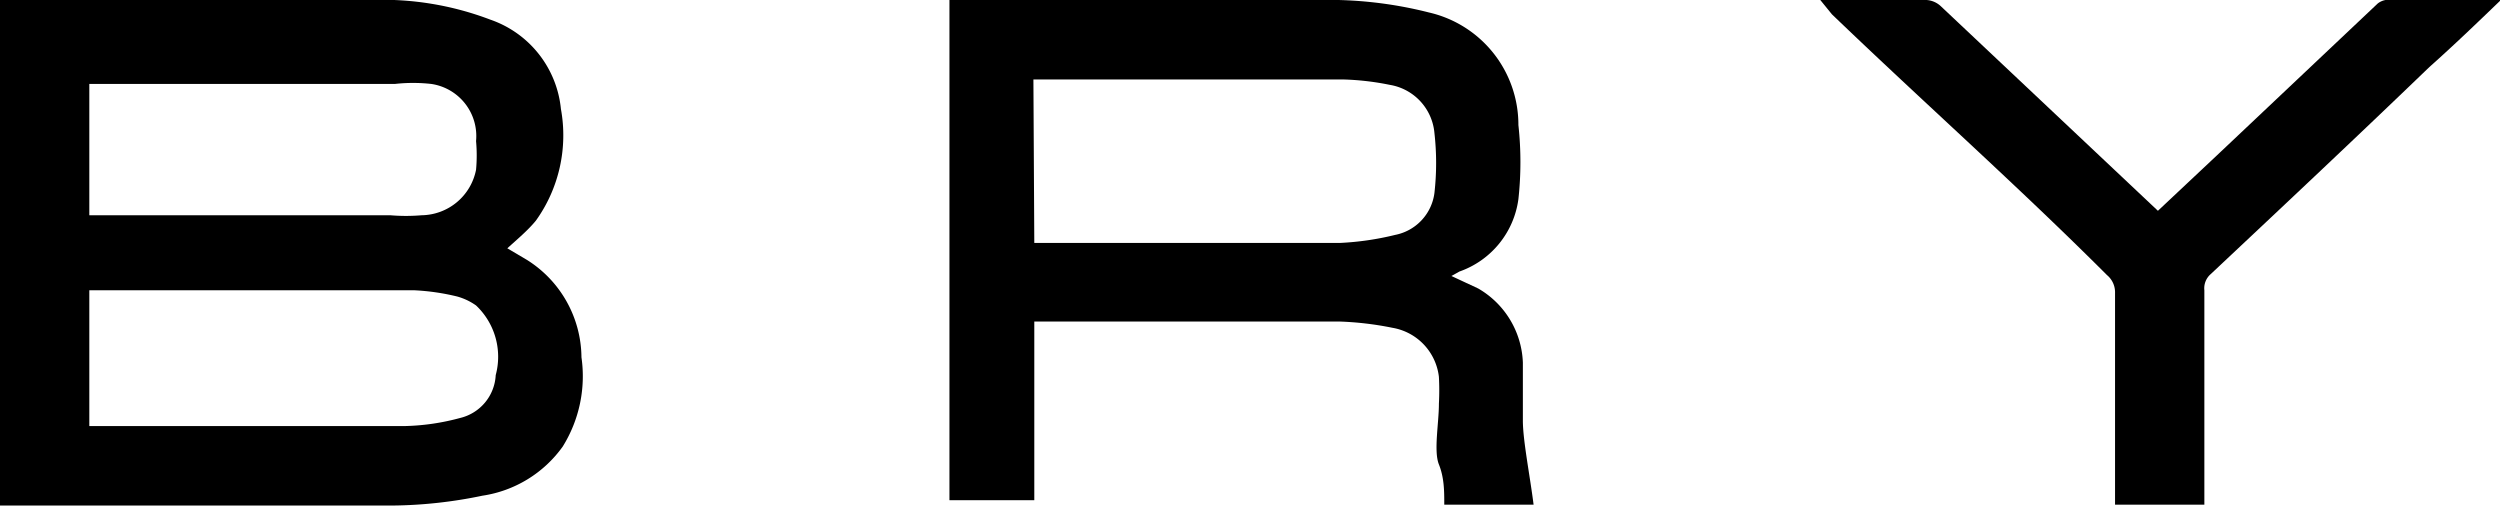
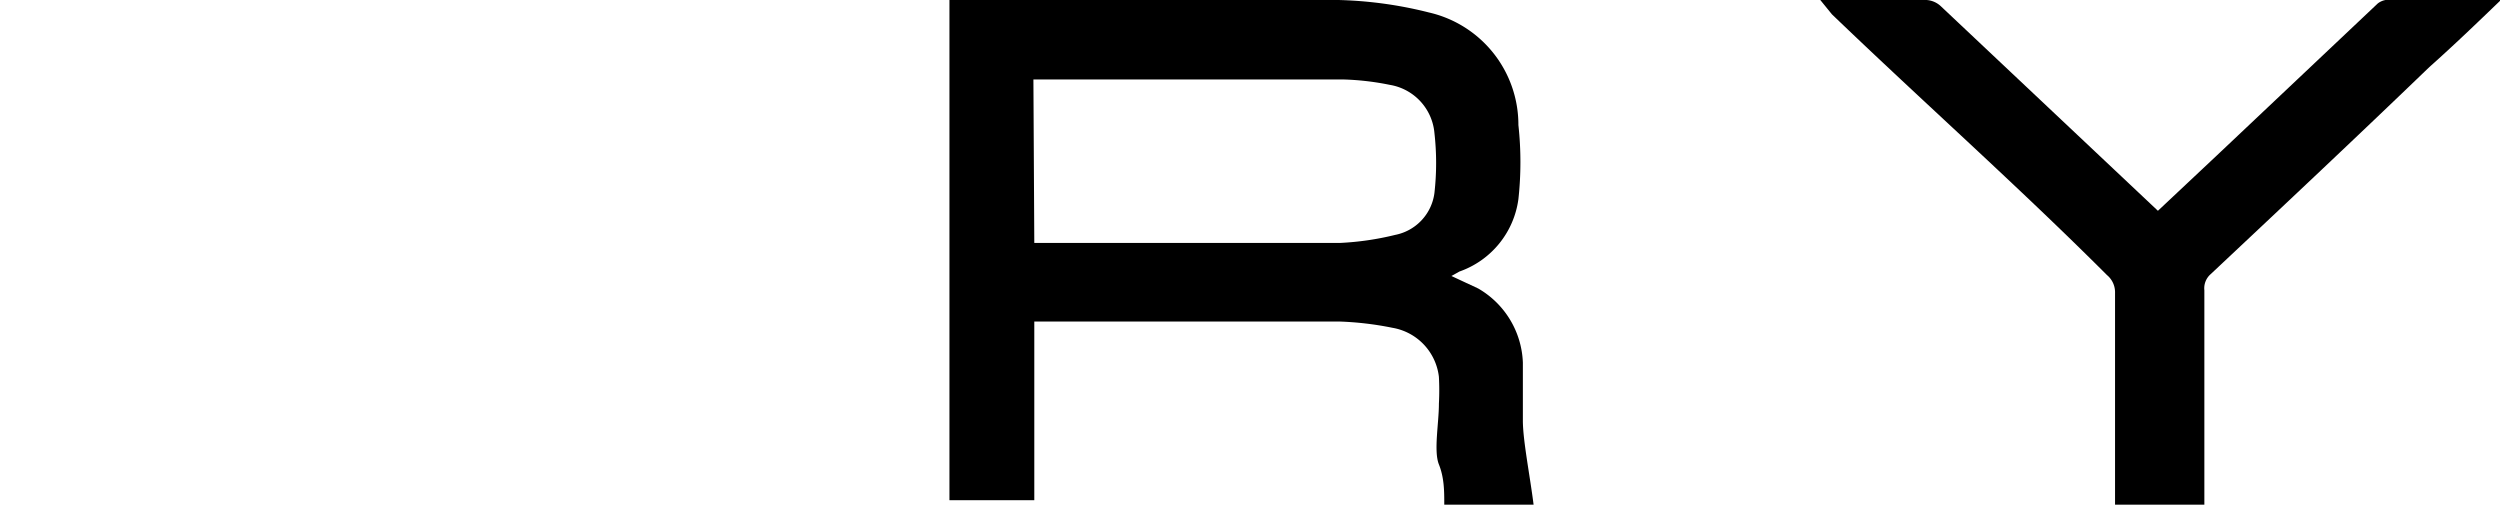
<svg xmlns="http://www.w3.org/2000/svg" id="Слой_1" data-name="Слой 1" viewBox="0 0 27.99 5.66">
-   <path d="M5.68,2.78l.22.13A1.3,1.3,0,0,1,6.51,4,1.49,1.49,0,0,1,6.3,5a1.35,1.35,0,0,1-.9.55,5.13,5.13,0,0,1-1,.11c-1.45,0-2.89,0-4.34,0H0V0H4.15A3.4,3.4,0,0,1,5.49.22a1.18,1.18,0,0,1,.79,1A1.64,1.64,0,0,1,6,2.47C5.91,2.58,5.79,2.68,5.68,2.78ZM1,4.77H4.54a2.57,2.57,0,0,0,.61-.09.52.52,0,0,0,.4-.48.79.79,0,0,0-.22-.78.68.68,0,0,0-.21-.1,2.53,2.53,0,0,0-.48-.07H1ZM1,2.41H4.37a2.07,2.07,0,0,0,.35,0,.63.63,0,0,0,.61-.51,1.77,1.77,0,0,0,0-.32A.59.59,0,0,0,4.83.94a1.84,1.84,0,0,0-.41,0c-1.11,0-2.22,0-3.34,0H1Z" />
  <path d="M16.25,3.09l.3.14a1,1,0,0,1,.5.83c0,.21,0,.43,0,.65s.08.62.12.94h-1c0-.15,0-.3-.06-.45s0-.46,0-.68a2.83,2.83,0,0,0,0-.3.63.63,0,0,0-.52-.55A3.57,3.57,0,0,0,15,3.6H11.58v2h-.95V0h4.13A4.57,4.57,0,0,1,16,.14,1.29,1.29,0,0,1,17,1.4a3.83,3.83,0,0,1,0,.83,1,1,0,0,1-.66.81Zm-4.67-.37H15a3.2,3.2,0,0,0,.62-.09.55.55,0,0,0,.44-.47,3,3,0,0,0,0-.67.6.6,0,0,0-.5-.54,3,3,0,0,0-.51-.06c-1.12,0-2.24,0-3.36,0h-.12Z" />
  <path d="M28,0c-.27.26-.53.51-.8.75-.81.78-1.63,1.55-2.45,2.32a.21.21,0,0,0-.07.18V5.65h-1V3.28a.25.25,0,0,0-.09-.2c-1-1-2.06-1.94-3.08-2.92L20.38,0h1.19a.26.26,0,0,1,.16.07l2.43,2.29,0,0,.66-.62,1.8-1.7A.2.2,0,0,1,26.78,0H28Z" />
</svg>